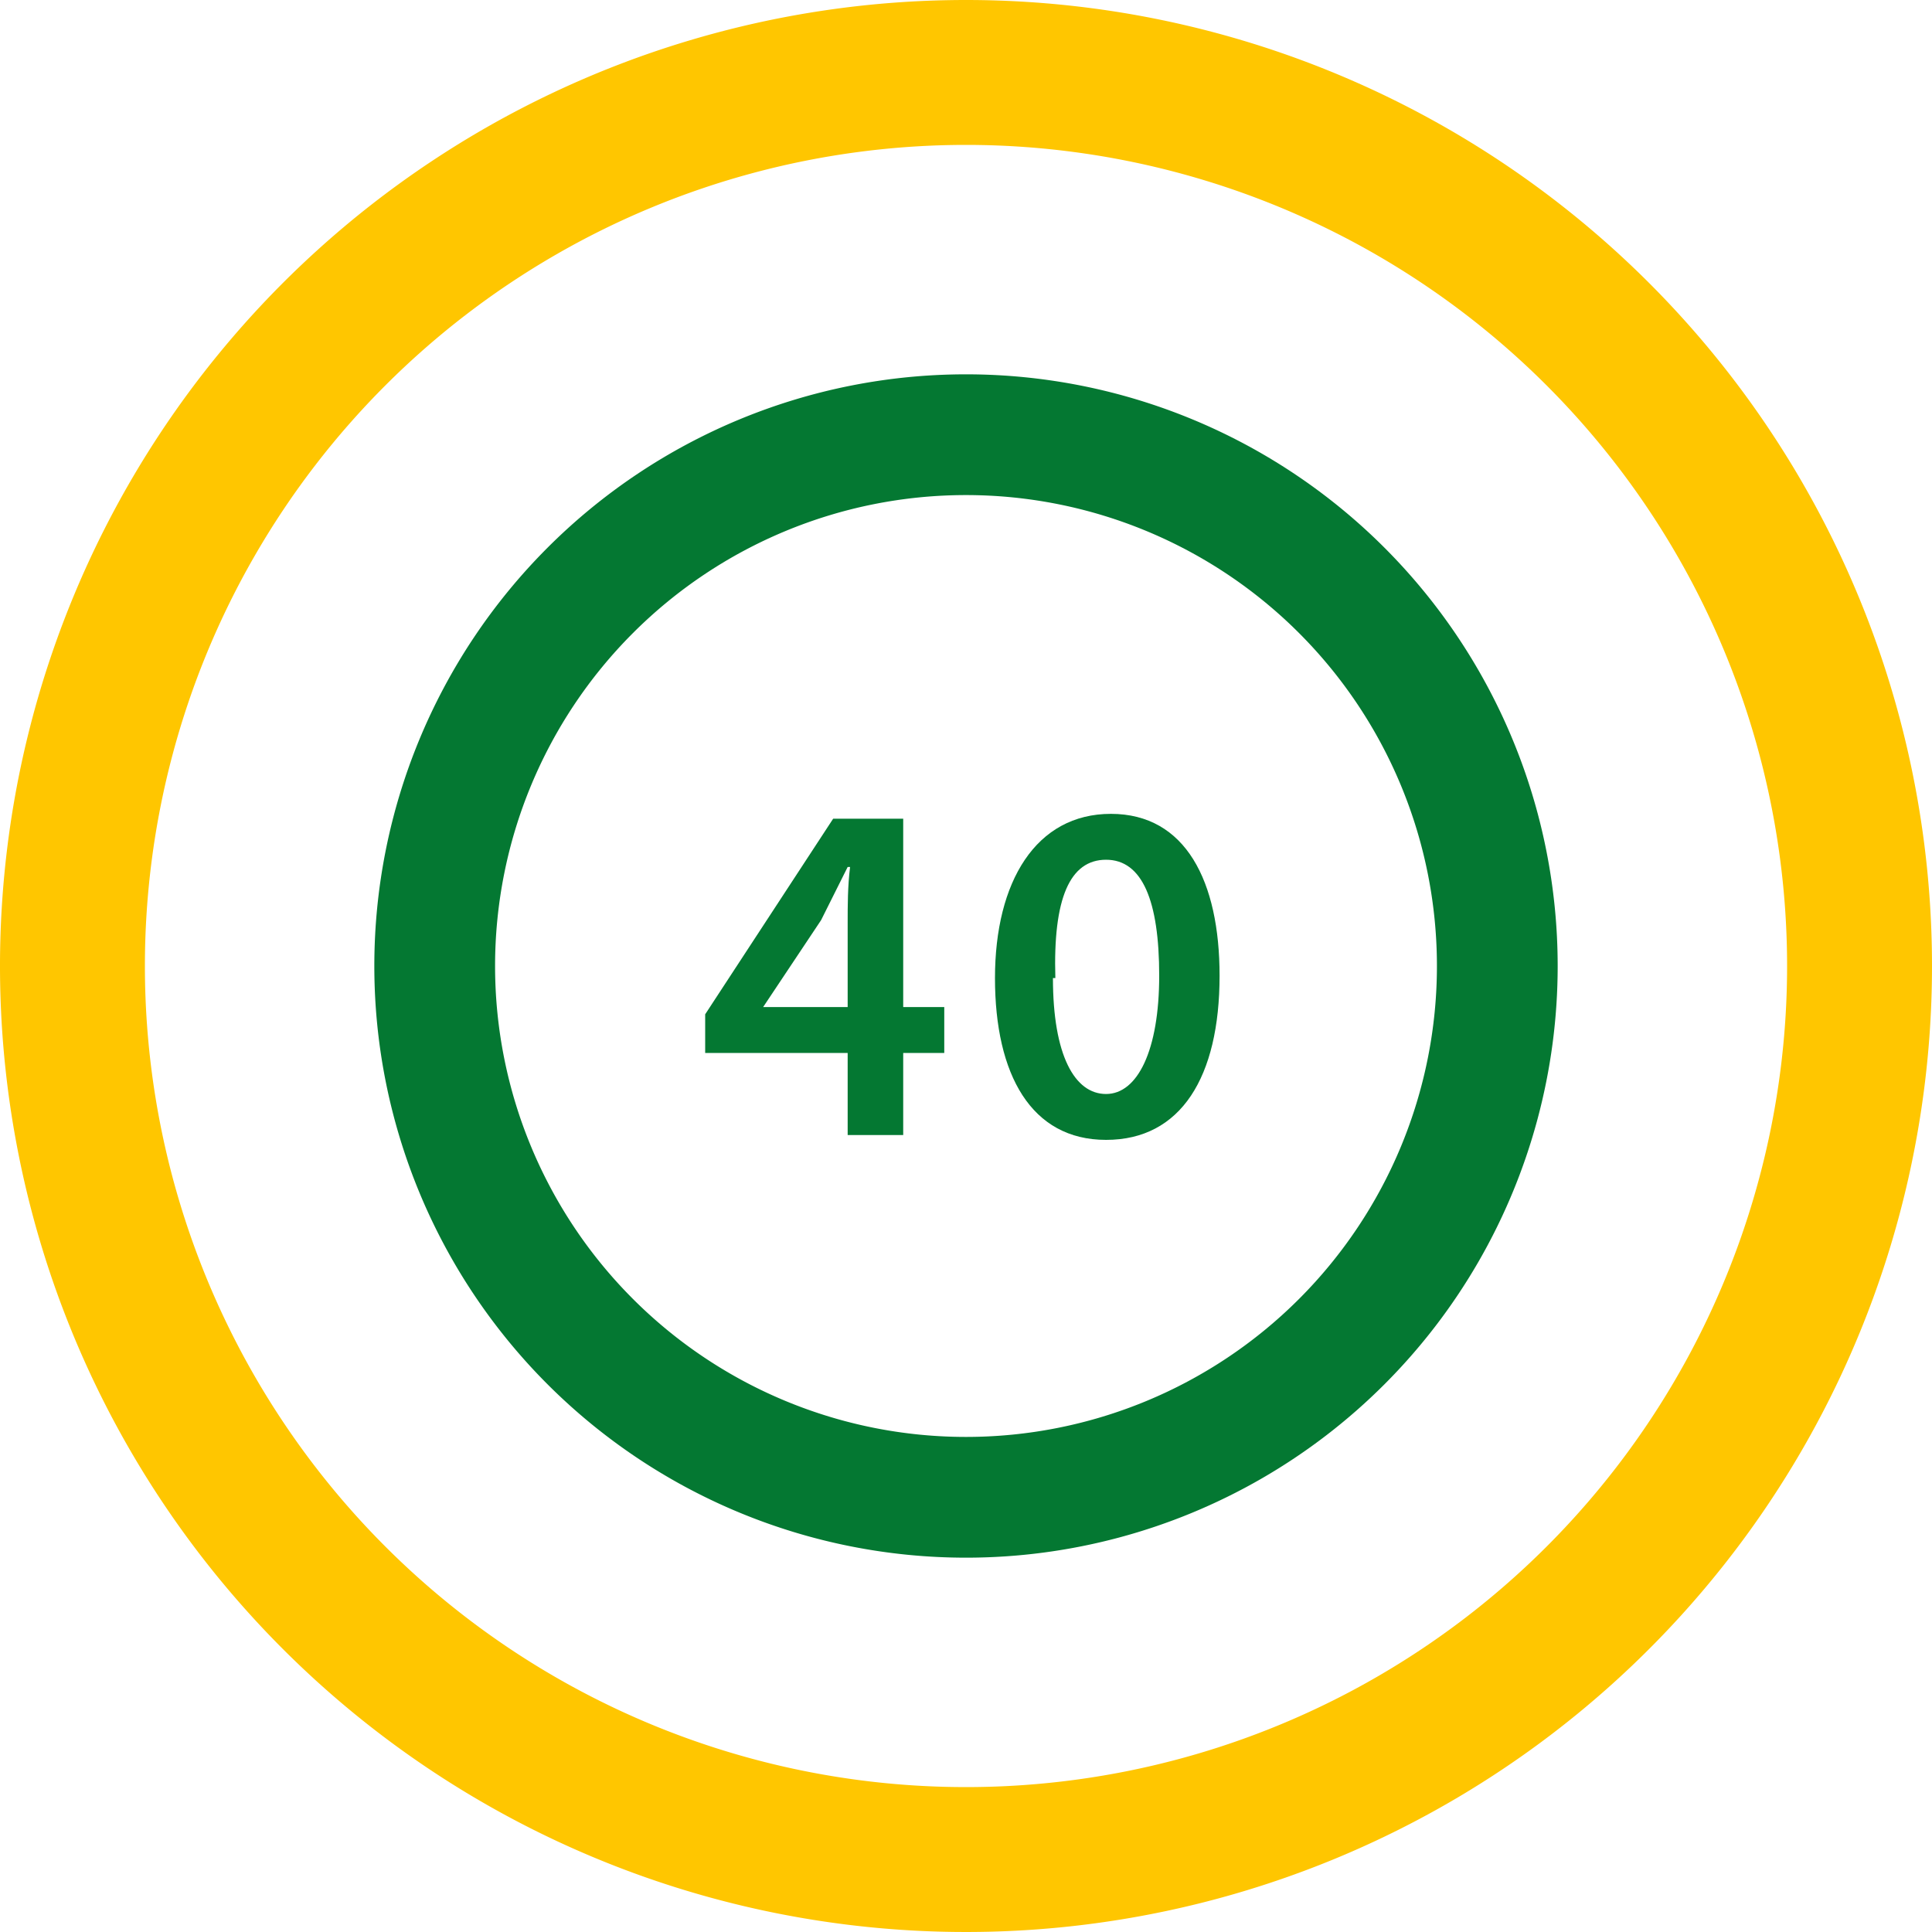
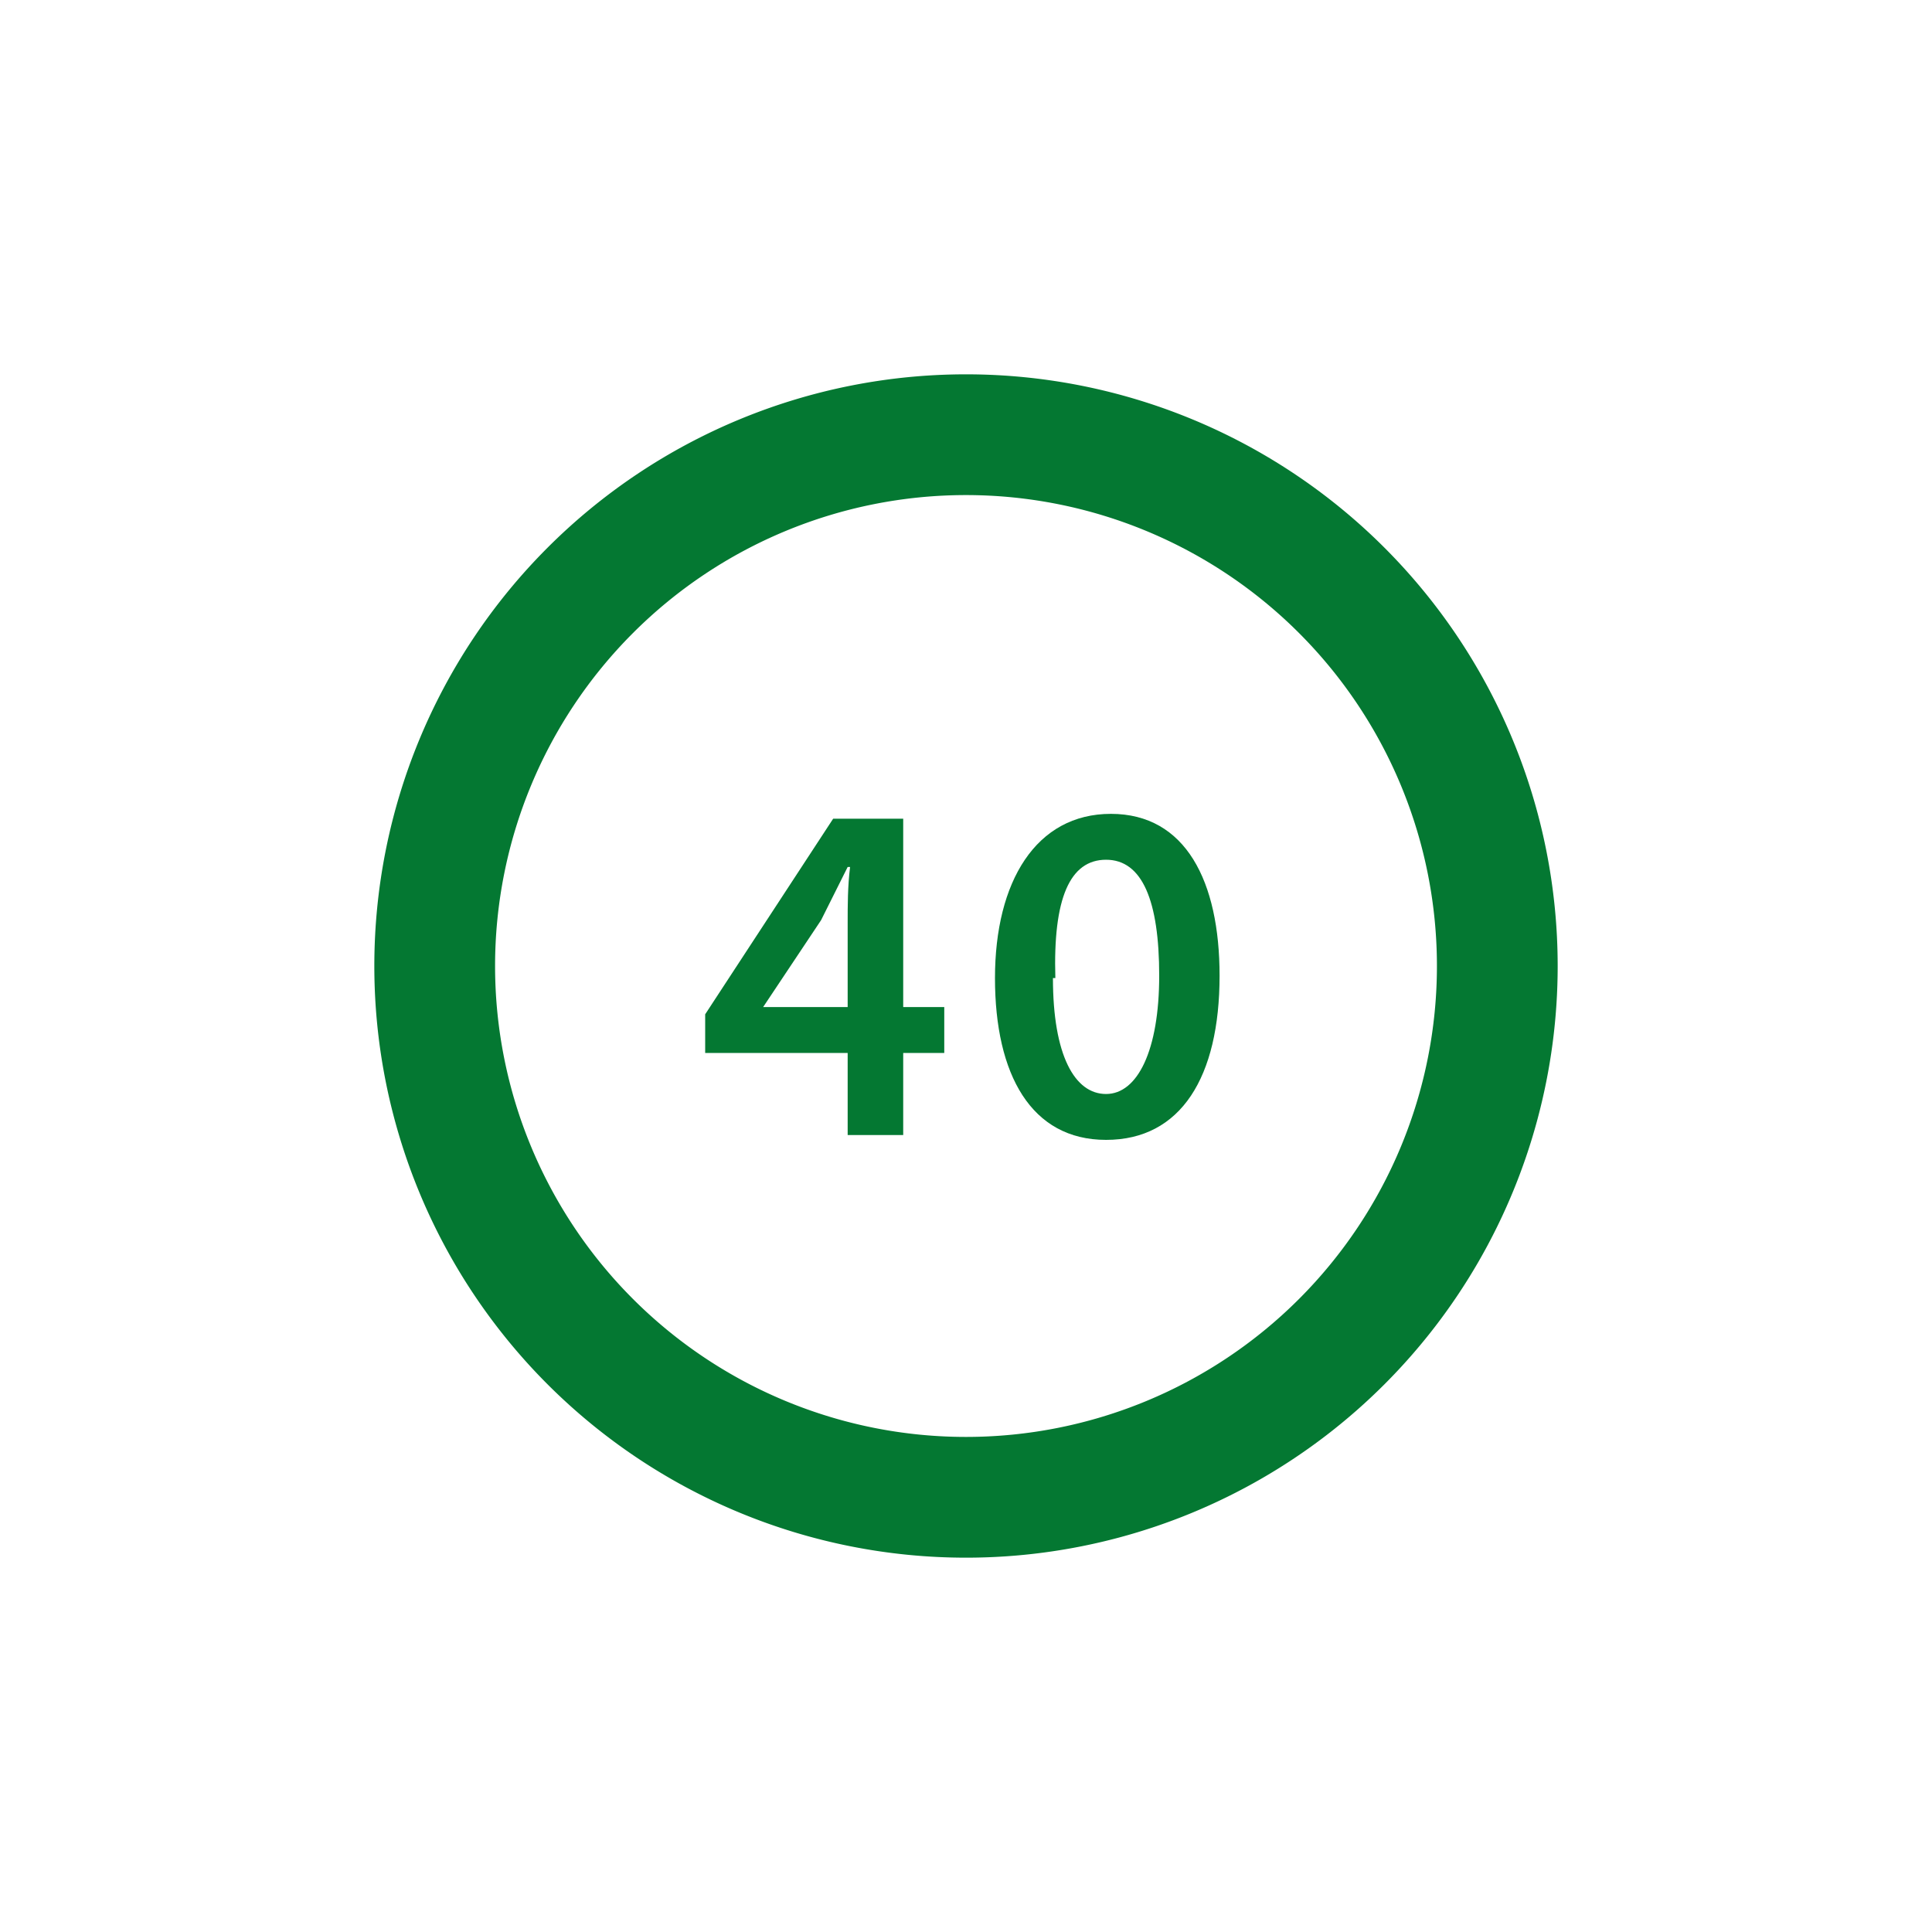
<svg xmlns="http://www.w3.org/2000/svg" viewBox="0 0 80 80">
  <defs>
    <style>.cls-1{isolation:isolate;}.cls-2{fill:#ffc600;mix-blend-mode:multiply;}.cls-3{fill:#047832;}</style>
  </defs>
  <title>MEGA18-03_40kmh</title>
  <g class="cls-1">
    <g id="Vrstva_2" data-name="Vrstva 2">
      <g id="Vrstva_1-2" data-name="Vrstva 1">
-         <path class="cls-2" d="M40,6A34,34,0,1,1,6,40,34,34,0,0,1,40,6m0-6A40,40,0,1,0,80,40,40,40,0,0,0,40,0Z" />
        <path class="cls-3" d="M40,64.5A24.5,24.5,0,1,1,64.5,40,24.5,24.5,0,0,1,40,64.5Zm0-44A19.5,19.5,0,1,0,59.5,40,19.5,19.5,0,0,0,40,20.5Z" />
-         <path class="cls-3" d="M35.1,47V43.6H29.2V42l5.3-8.1h2.9v7.8h1.7v1.9H37.4V47Zm0-5.2V38.2c0-.7,0-1.5.1-2.3h-.1l-1.1,2.2-2.4,3.6h3.5Z" />
+         <path class="cls-3" d="M35.1,47V43.6H29.2V42l5.3-8.1h2.9v7.8h1.7v1.9H37.4V47ZV38.2c0-.7,0-1.5.1-2.3h-.1l-1.1,2.2-2.4,3.6h3.5Z" />
        <path class="cls-3" d="M50.5,40.4c0,4.2-1.6,6.8-4.7,6.8s-4.6-2.7-4.6-6.7,1.7-6.8,4.8-6.8S50.5,36.5,50.5,40.4Zm-6.9.1c0,3.2.9,4.8,2.2,4.8s2.2-1.8,2.2-4.9-.7-4.8-2.2-4.8S43.6,37.2,43.7,40.5Z" />
      </g>
    </g>
  </g>
</svg>